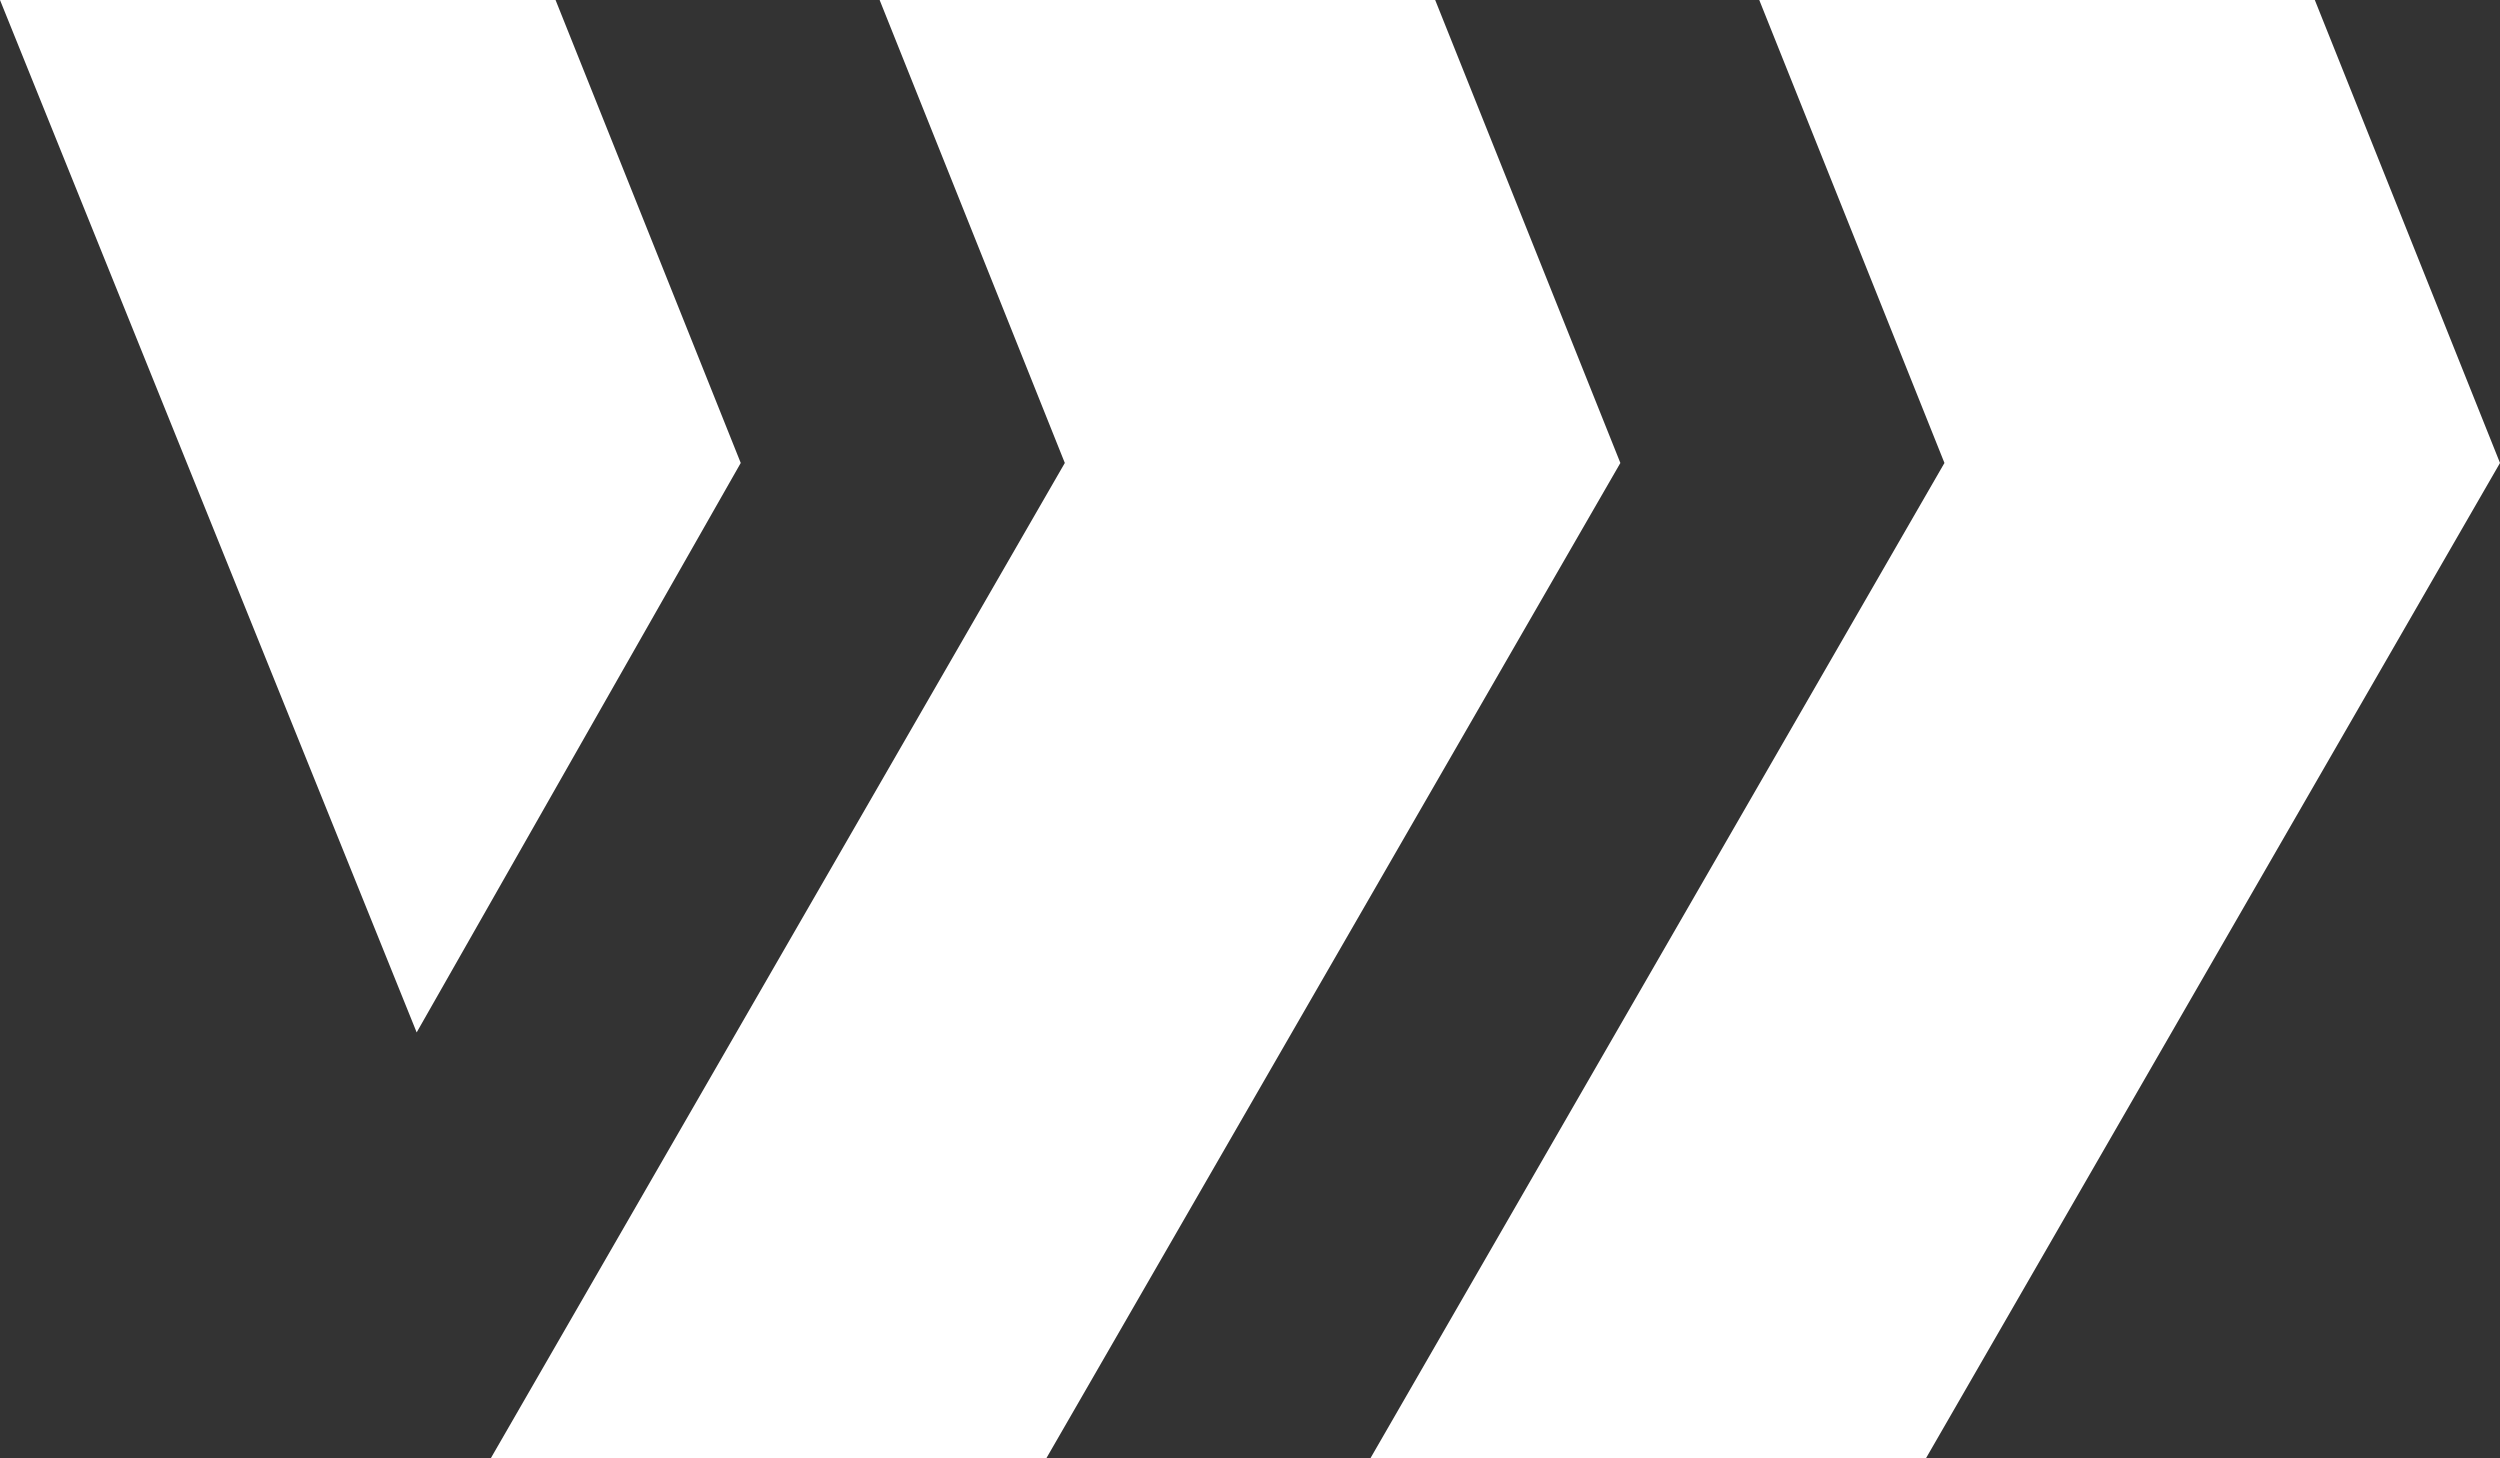
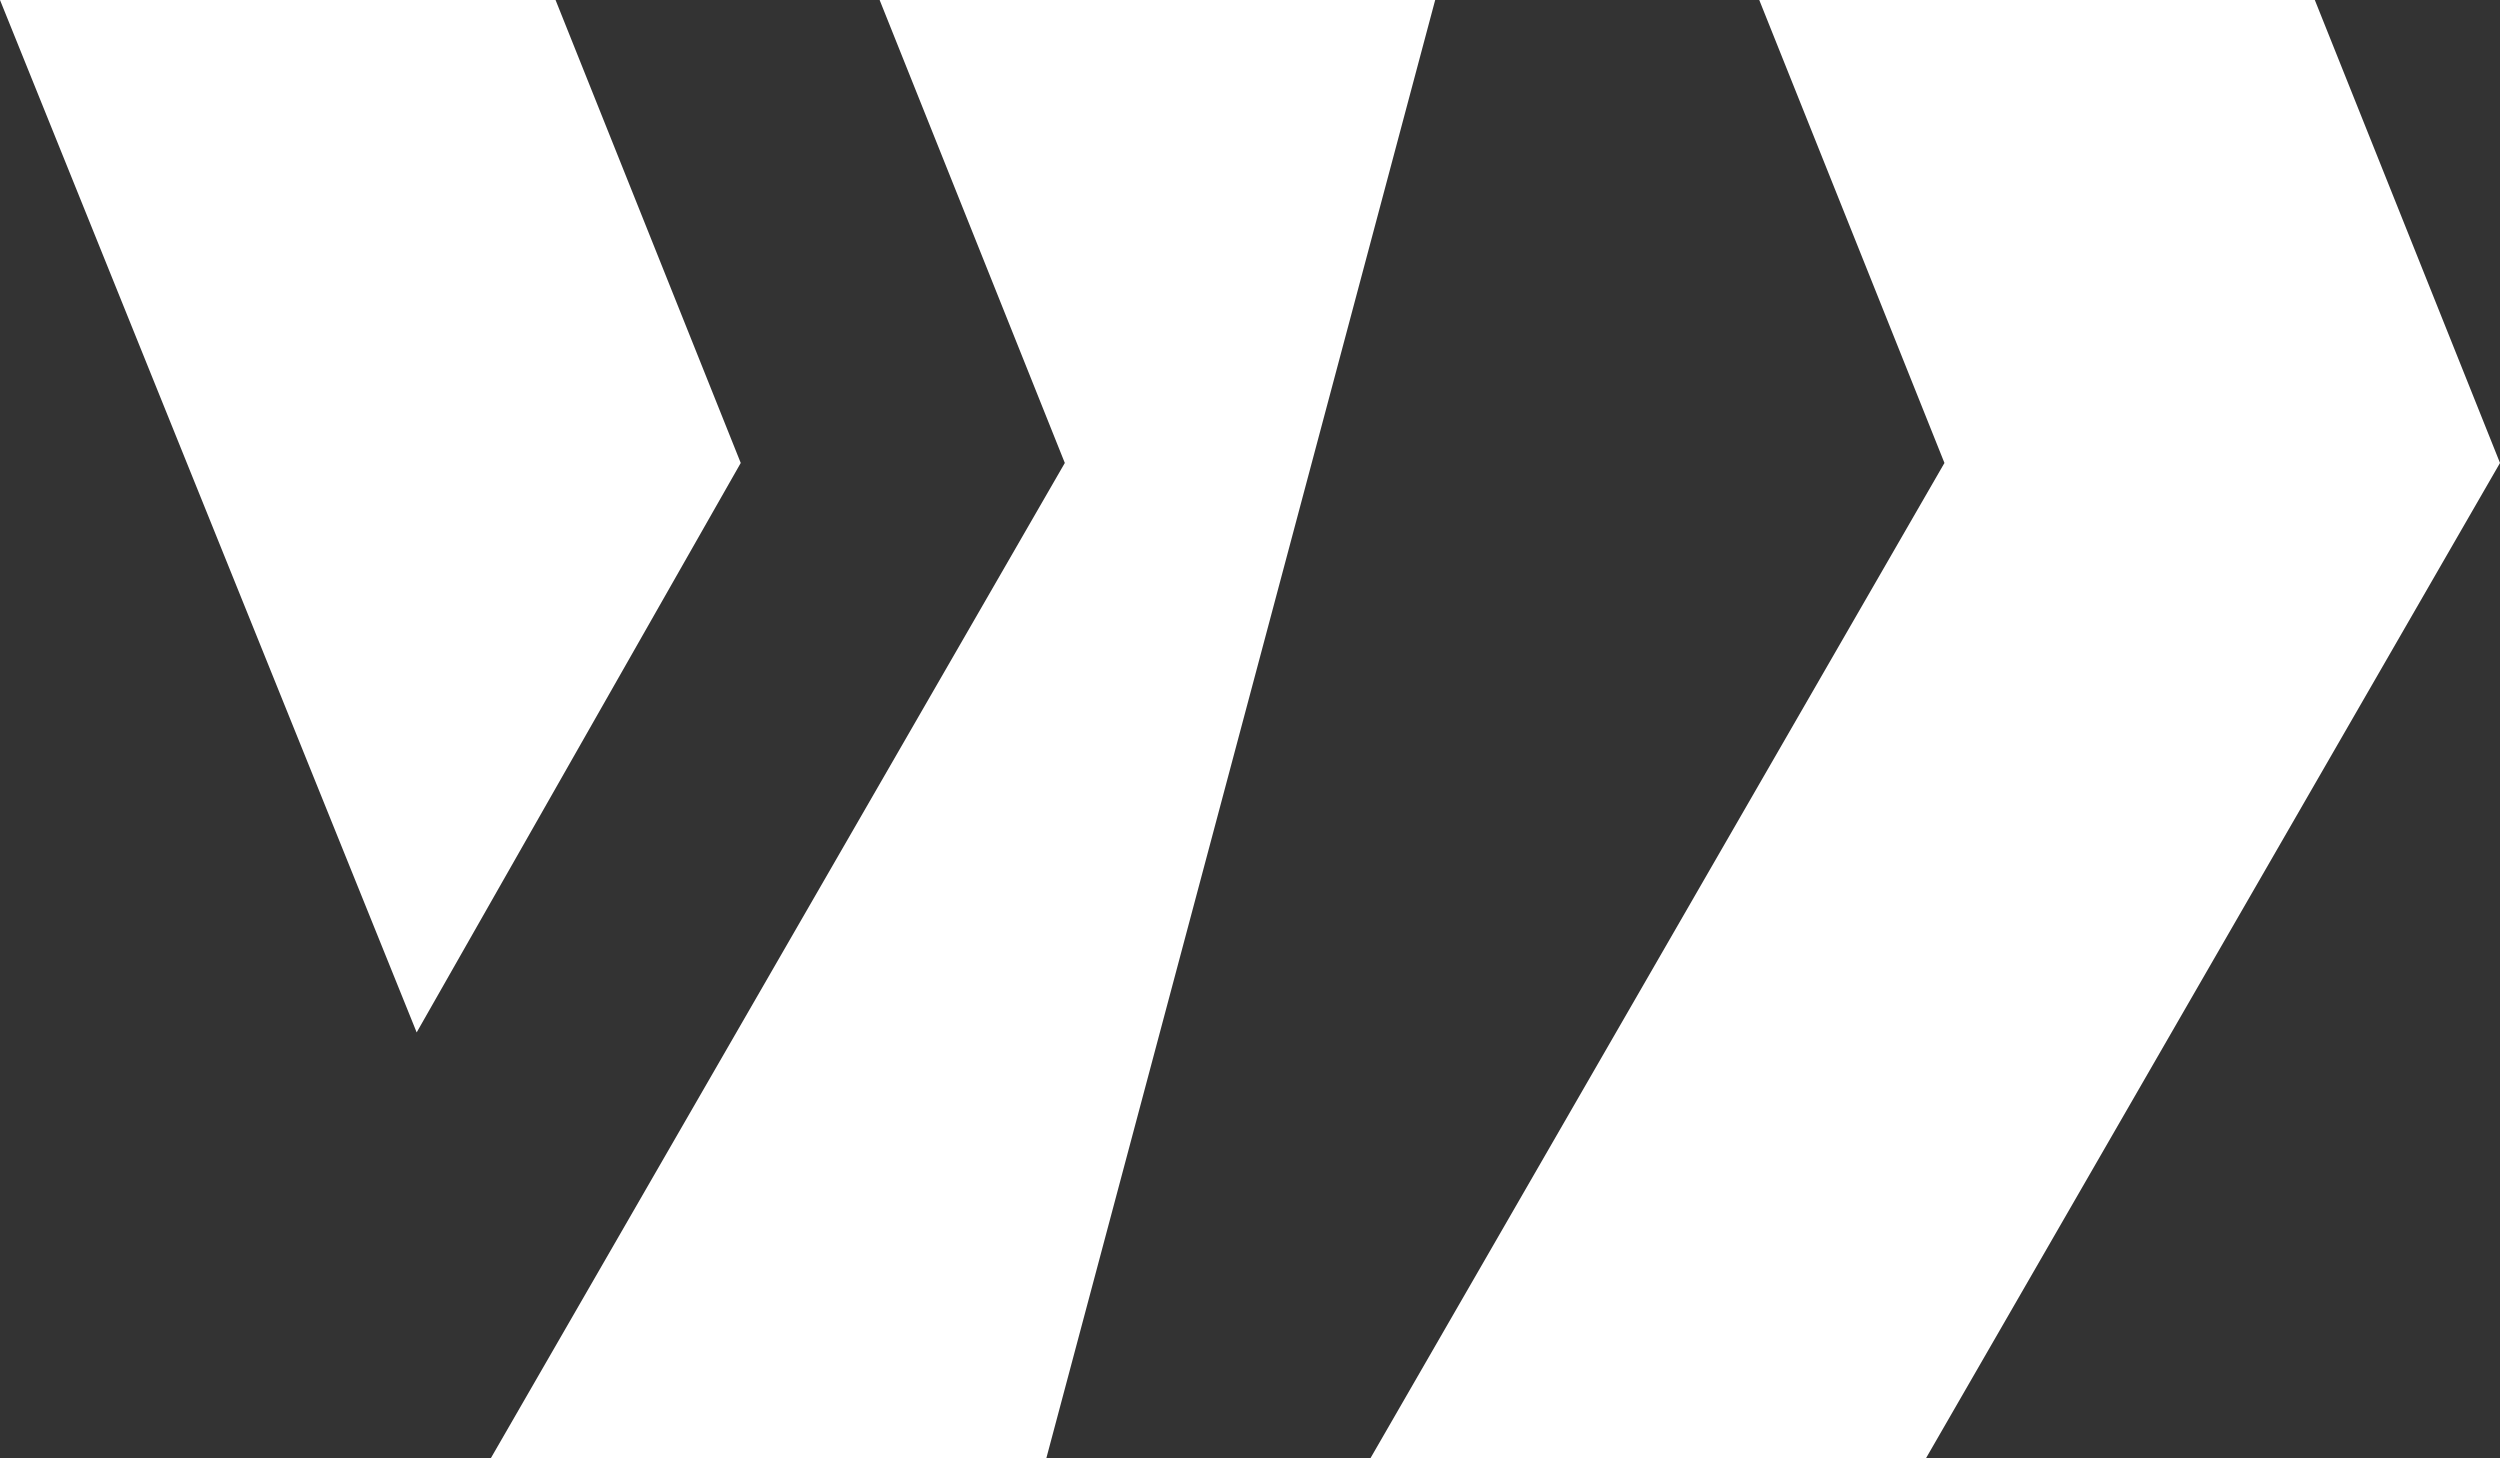
<svg xmlns="http://www.w3.org/2000/svg" width="540" height="315" viewBox="0 0 540 315" fill="none">
  <rect x="0" y="0" width="540" height="315" fill="#333333" stroke="none" />
-   <path fill-rule="evenodd" clip-rule="evenodd" d="M160 100L120 0H0L90 223L160 100ZM106 315H226L350 100L310 0H190L230 100L106 315ZM416 315H296L420 100L380 0H500L540 100L416 315Z" fill="white" />
+   <path fill-rule="evenodd" clip-rule="evenodd" d="M160 100L120 0H0L90 223L160 100ZM106 315H226L310 0H190L230 100L106 315ZM416 315H296L420 100L380 0H500L540 100L416 315Z" fill="white" />
</svg>